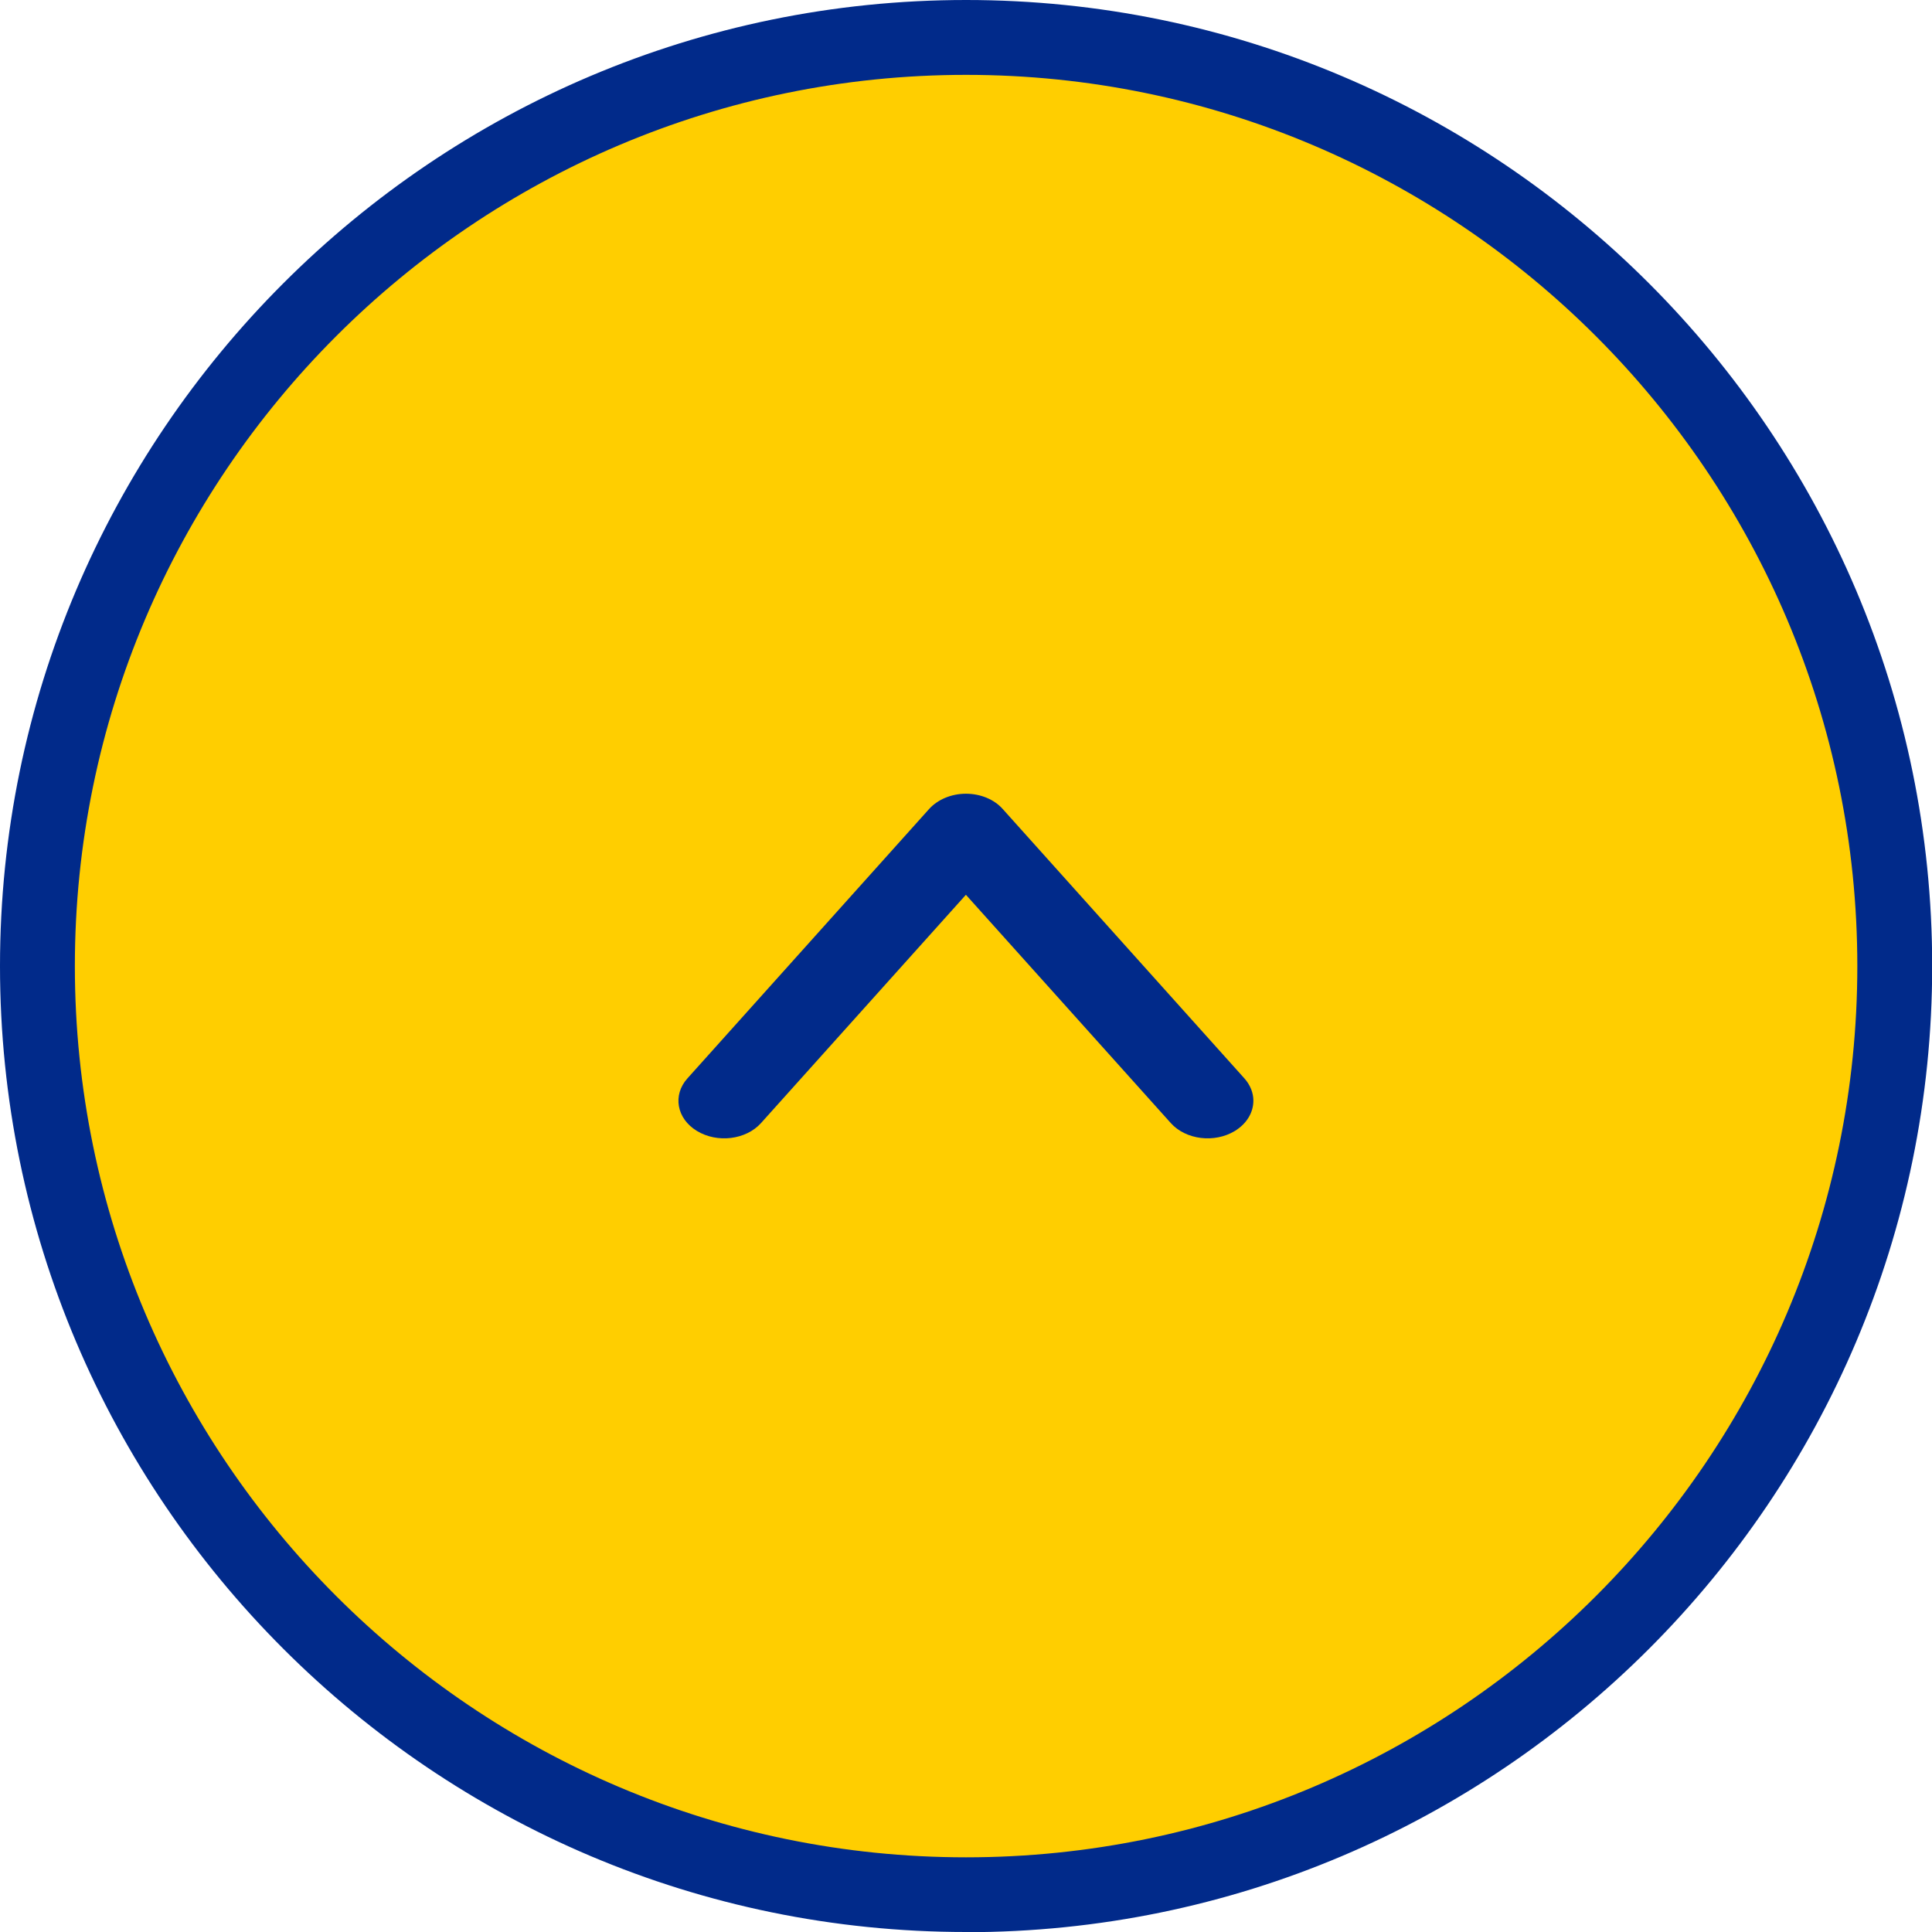
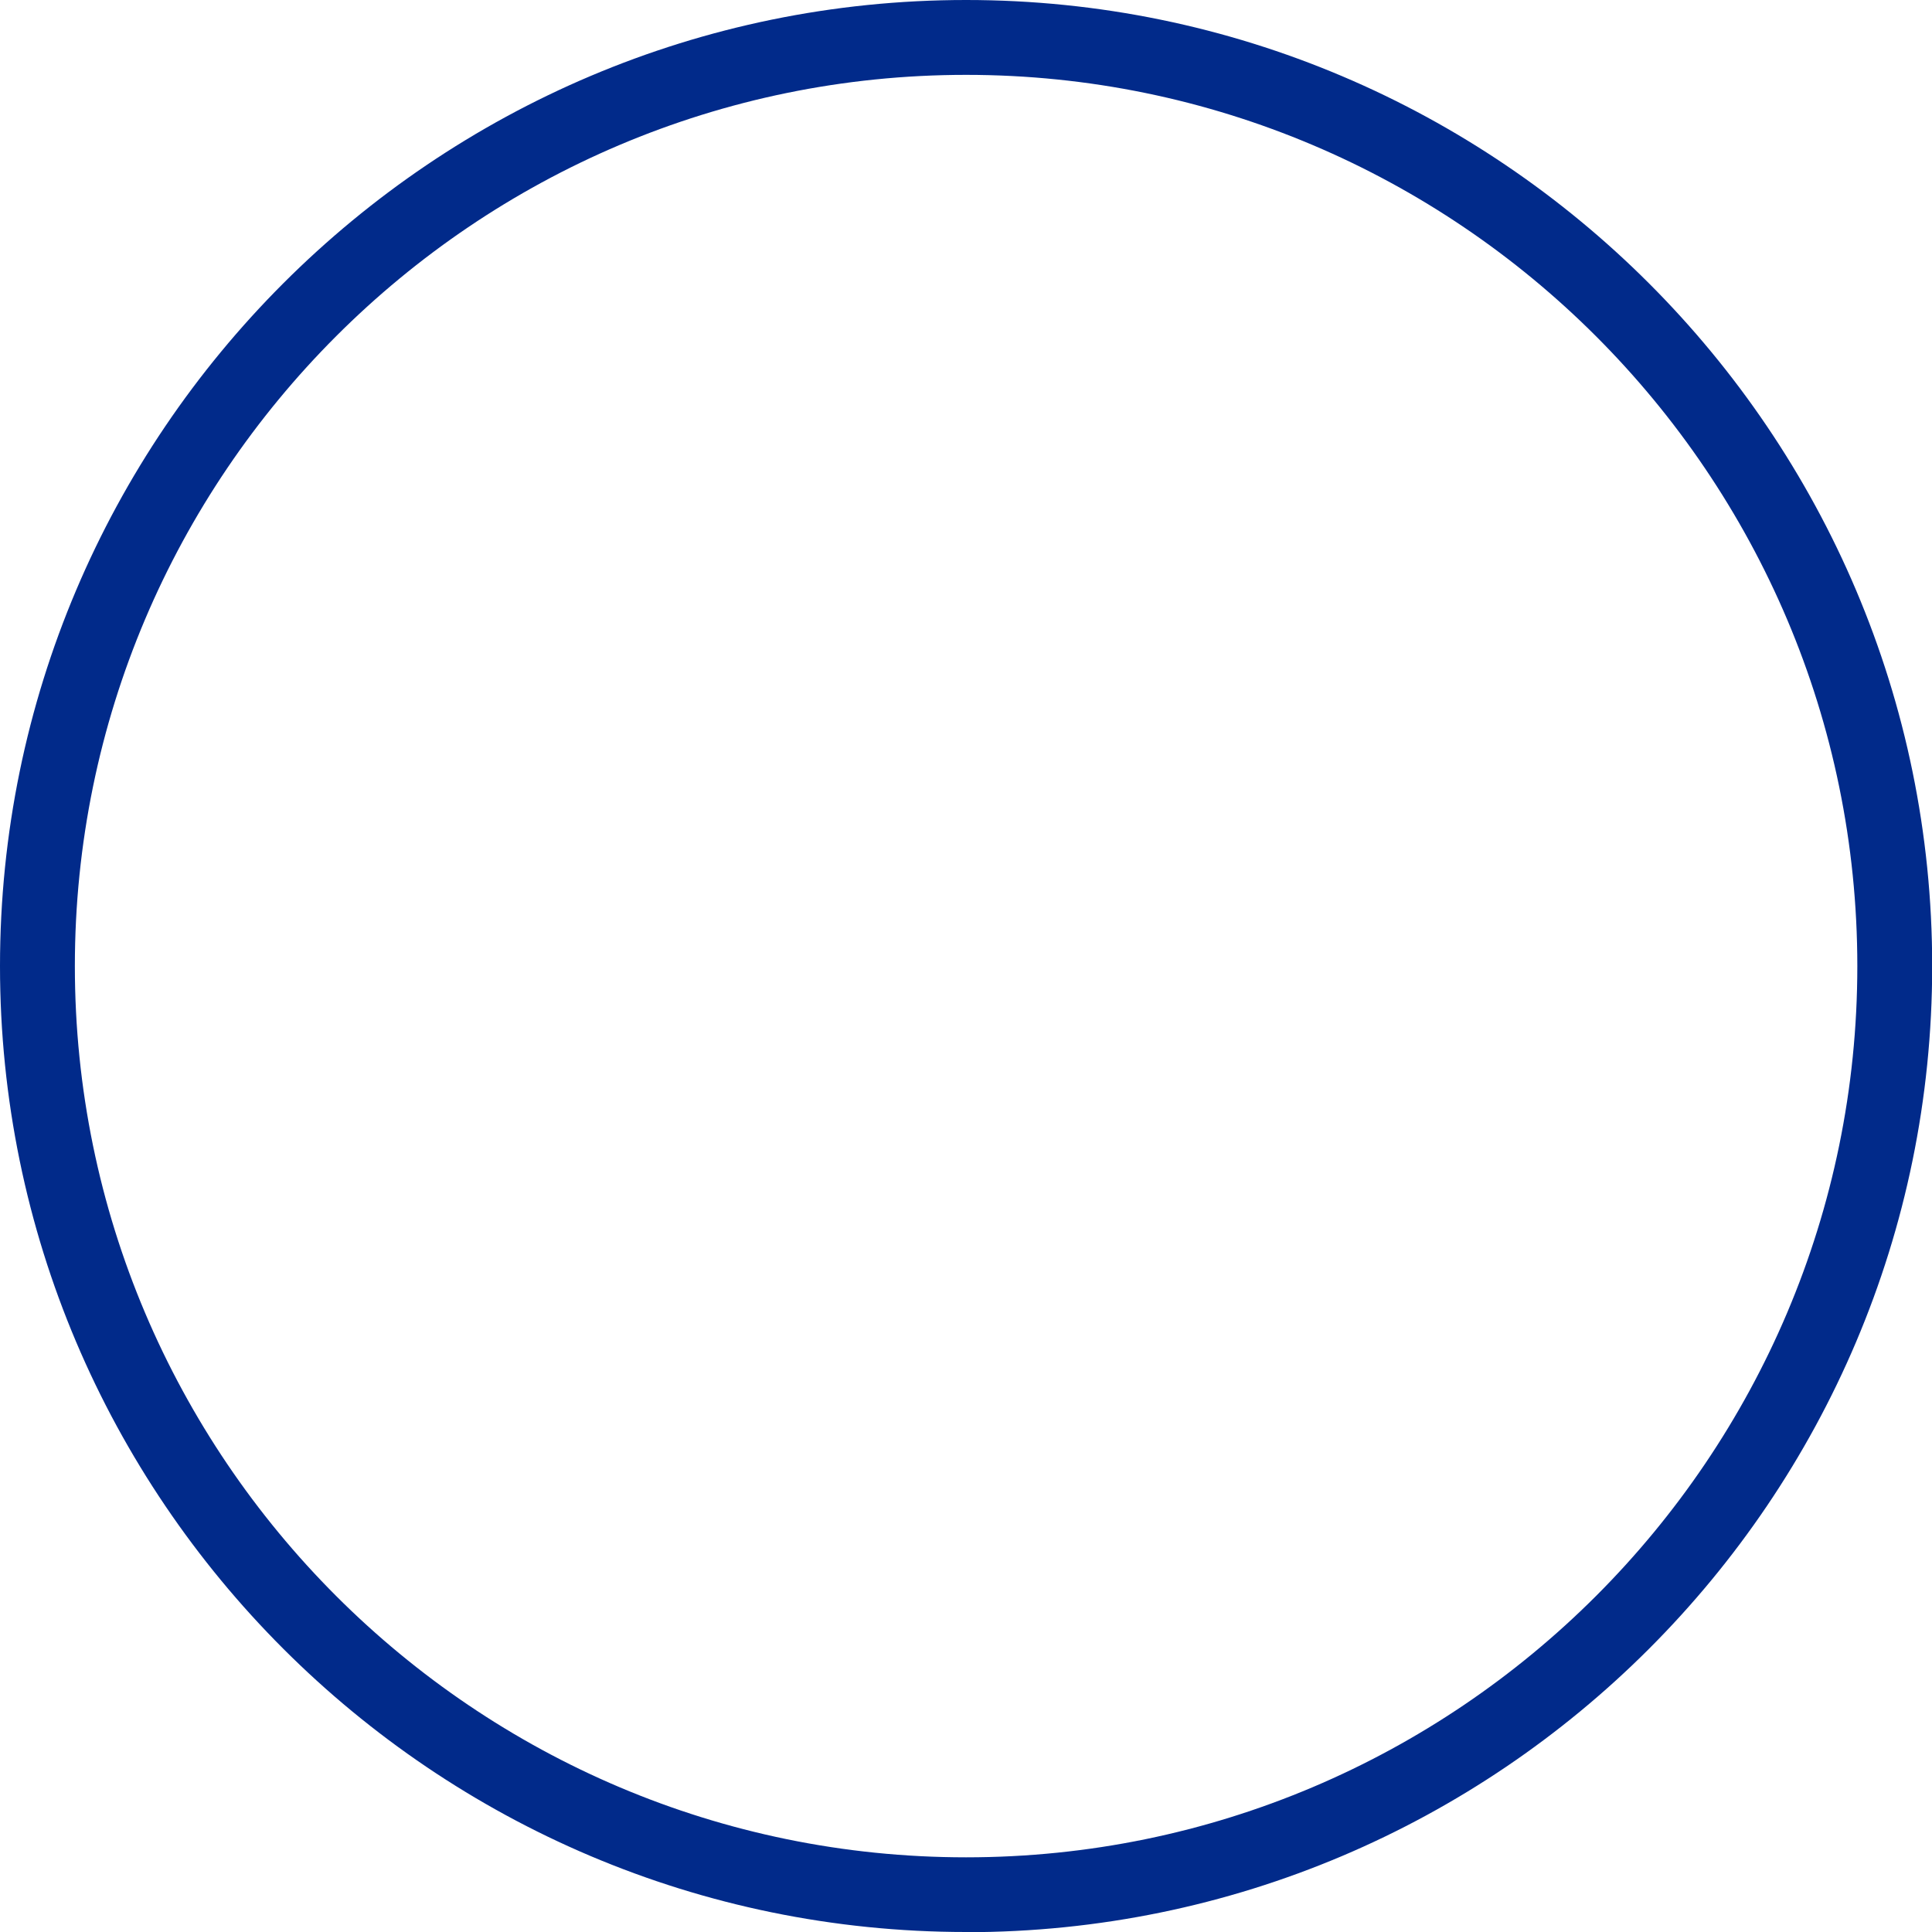
<svg xmlns="http://www.w3.org/2000/svg" id="_レイヤー_1" viewBox="0 0 103.23 103.23">
-   <circle cx="51.62" cy="51.62" r="49.62" style="fill:#ffce00; stroke-width:0px;" />
  <path d="m51.62,103.23C23.16,103.23,0,80.08,0,51.62S23.16,0,51.62,0s51.62,23.15,51.62,51.62-23.16,51.62-51.62,51.62Zm0-99.23C25.36,4,4,25.36,4,51.62s21.36,47.62,47.62,47.62,47.62-21.36,47.62-47.62S77.87,4,51.62,4Z" style="fill:#012a8a; stroke-width:0px;" />
-   <path d="m66.97,58.81c0,.62-.34,1.22-.99,1.62-1.09.66-2.62.47-3.42-.42l-10.95-12.2-10.95,12.2c-.8.89-2.33,1.08-3.42.42-1.09-.66-1.31-1.92-.51-2.81l12.91-14.39c.46-.51,1.19-.82,1.97-.82s1.51.3,1.97.82l12.91,14.39c.32.36.48.78.48,1.19Z" style="fill:#012a8a; stroke-width:0px;" />
</svg>